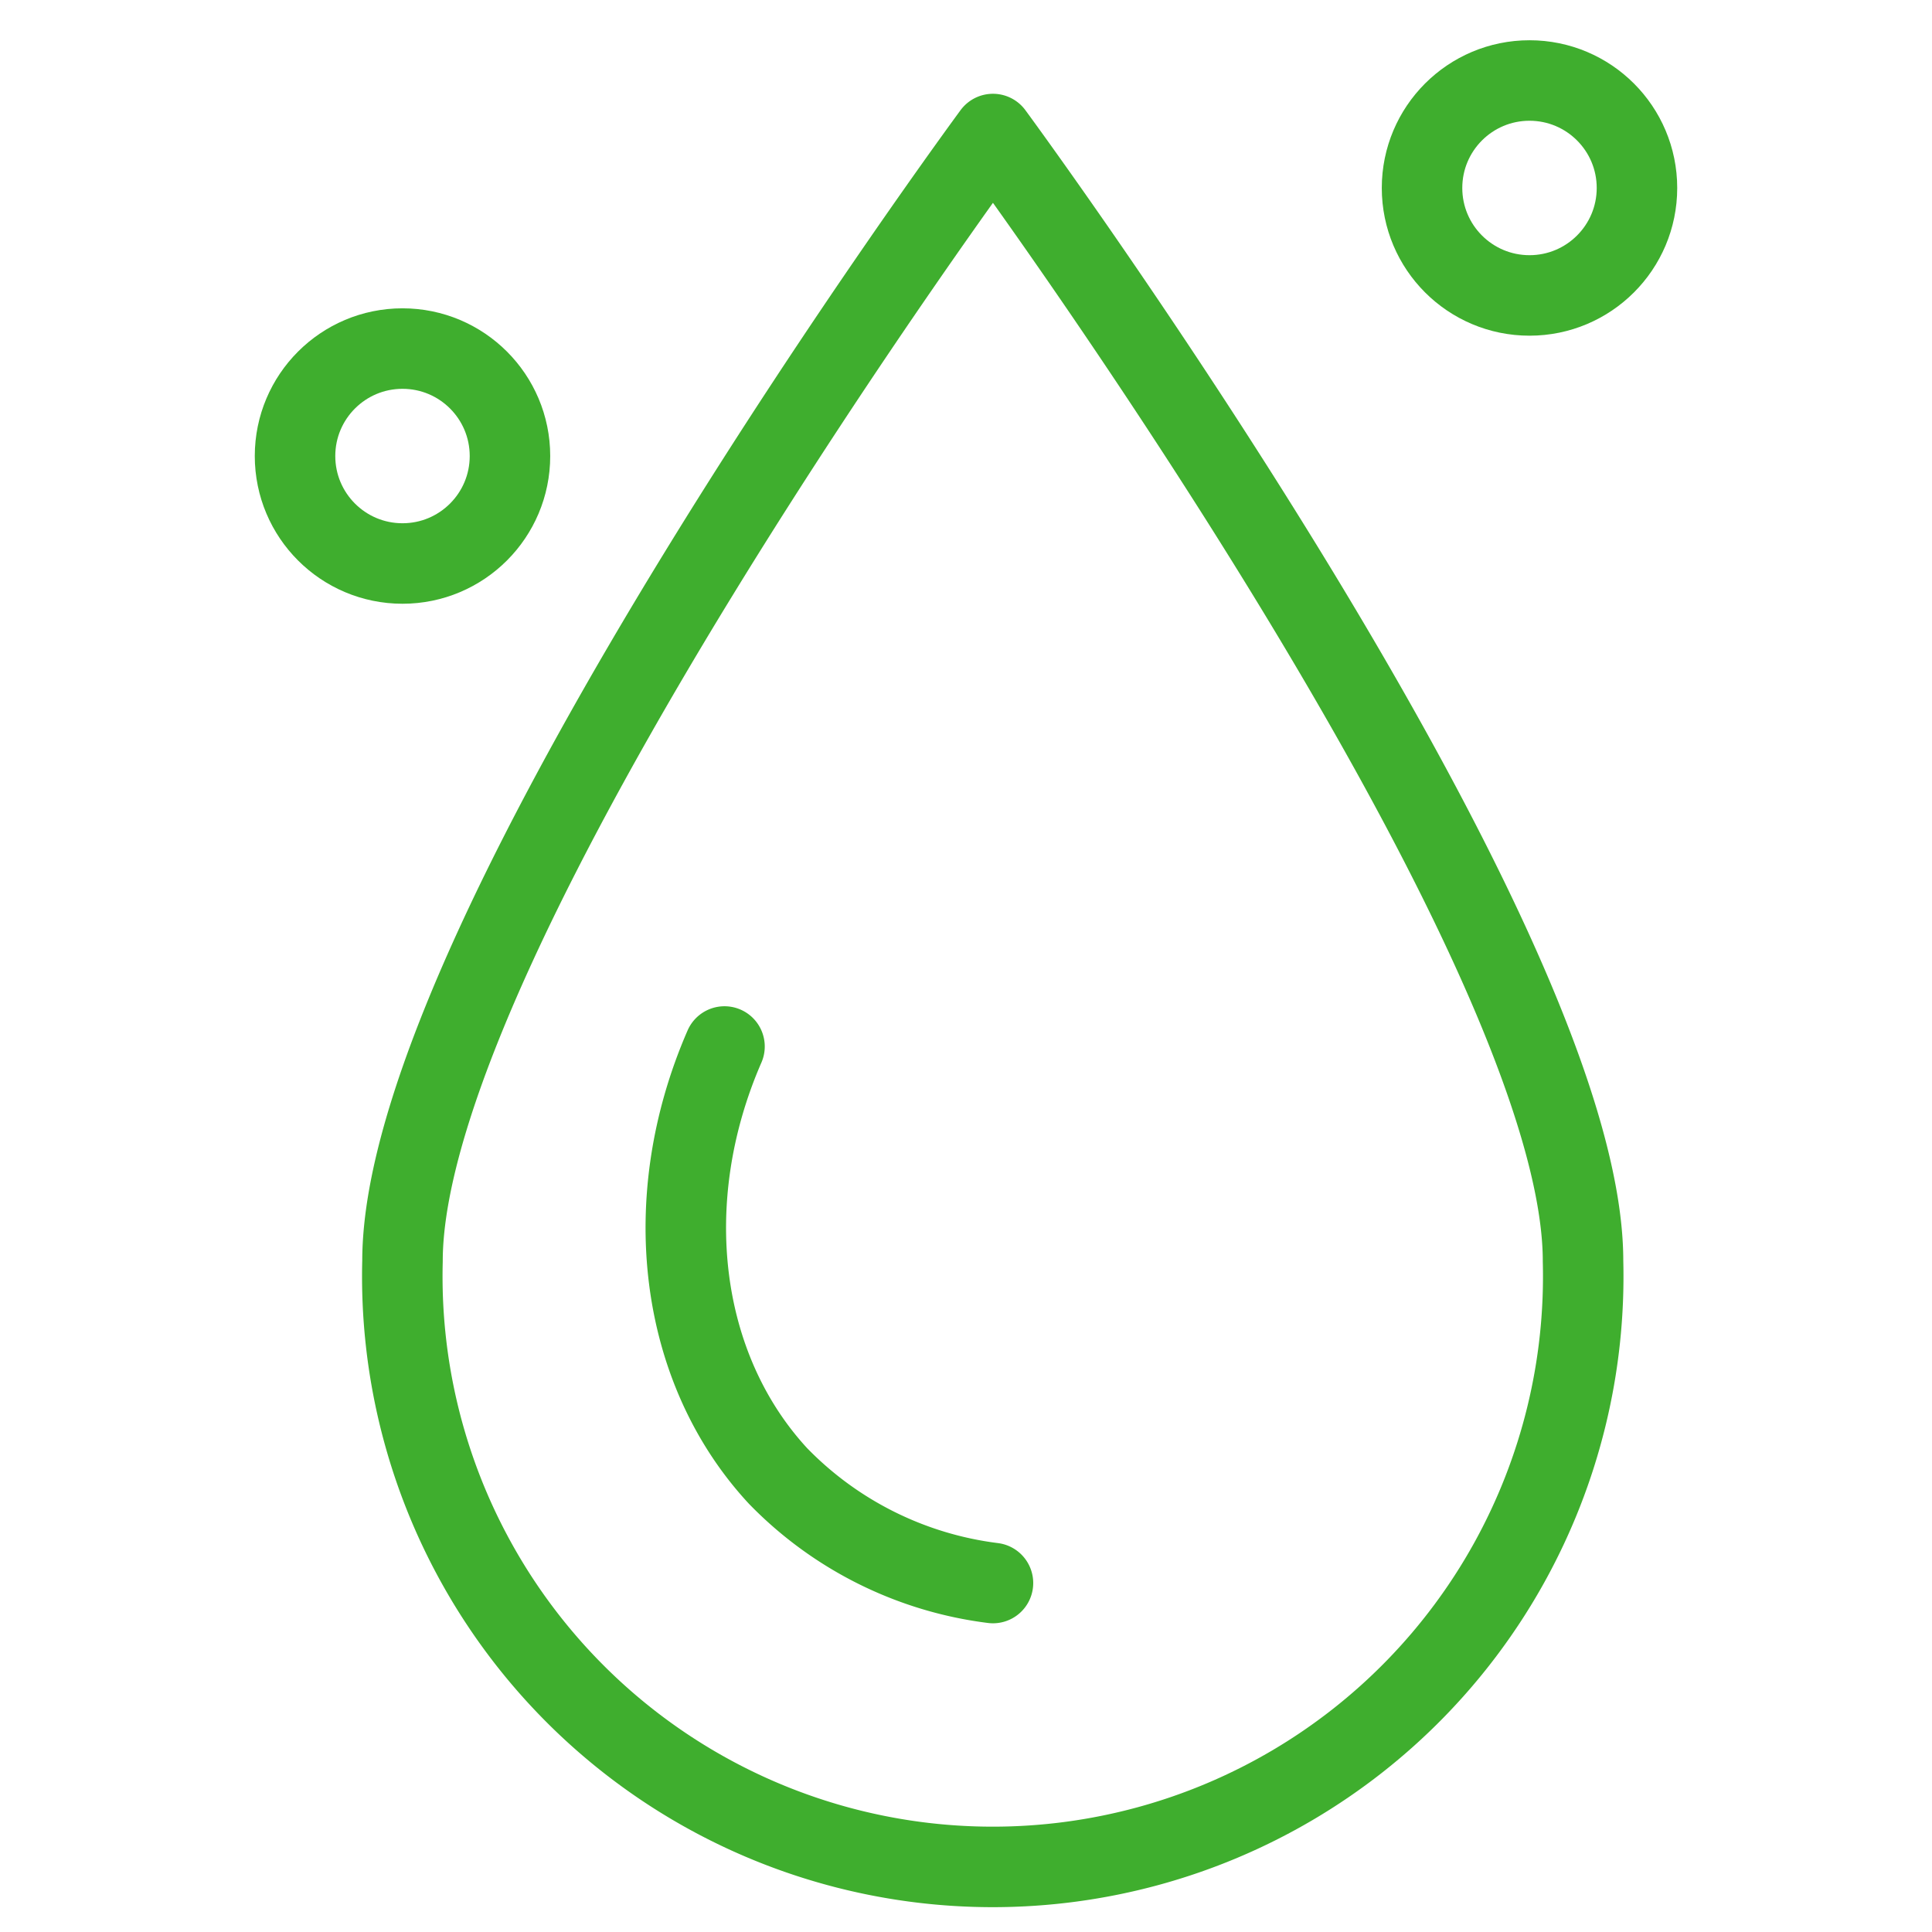
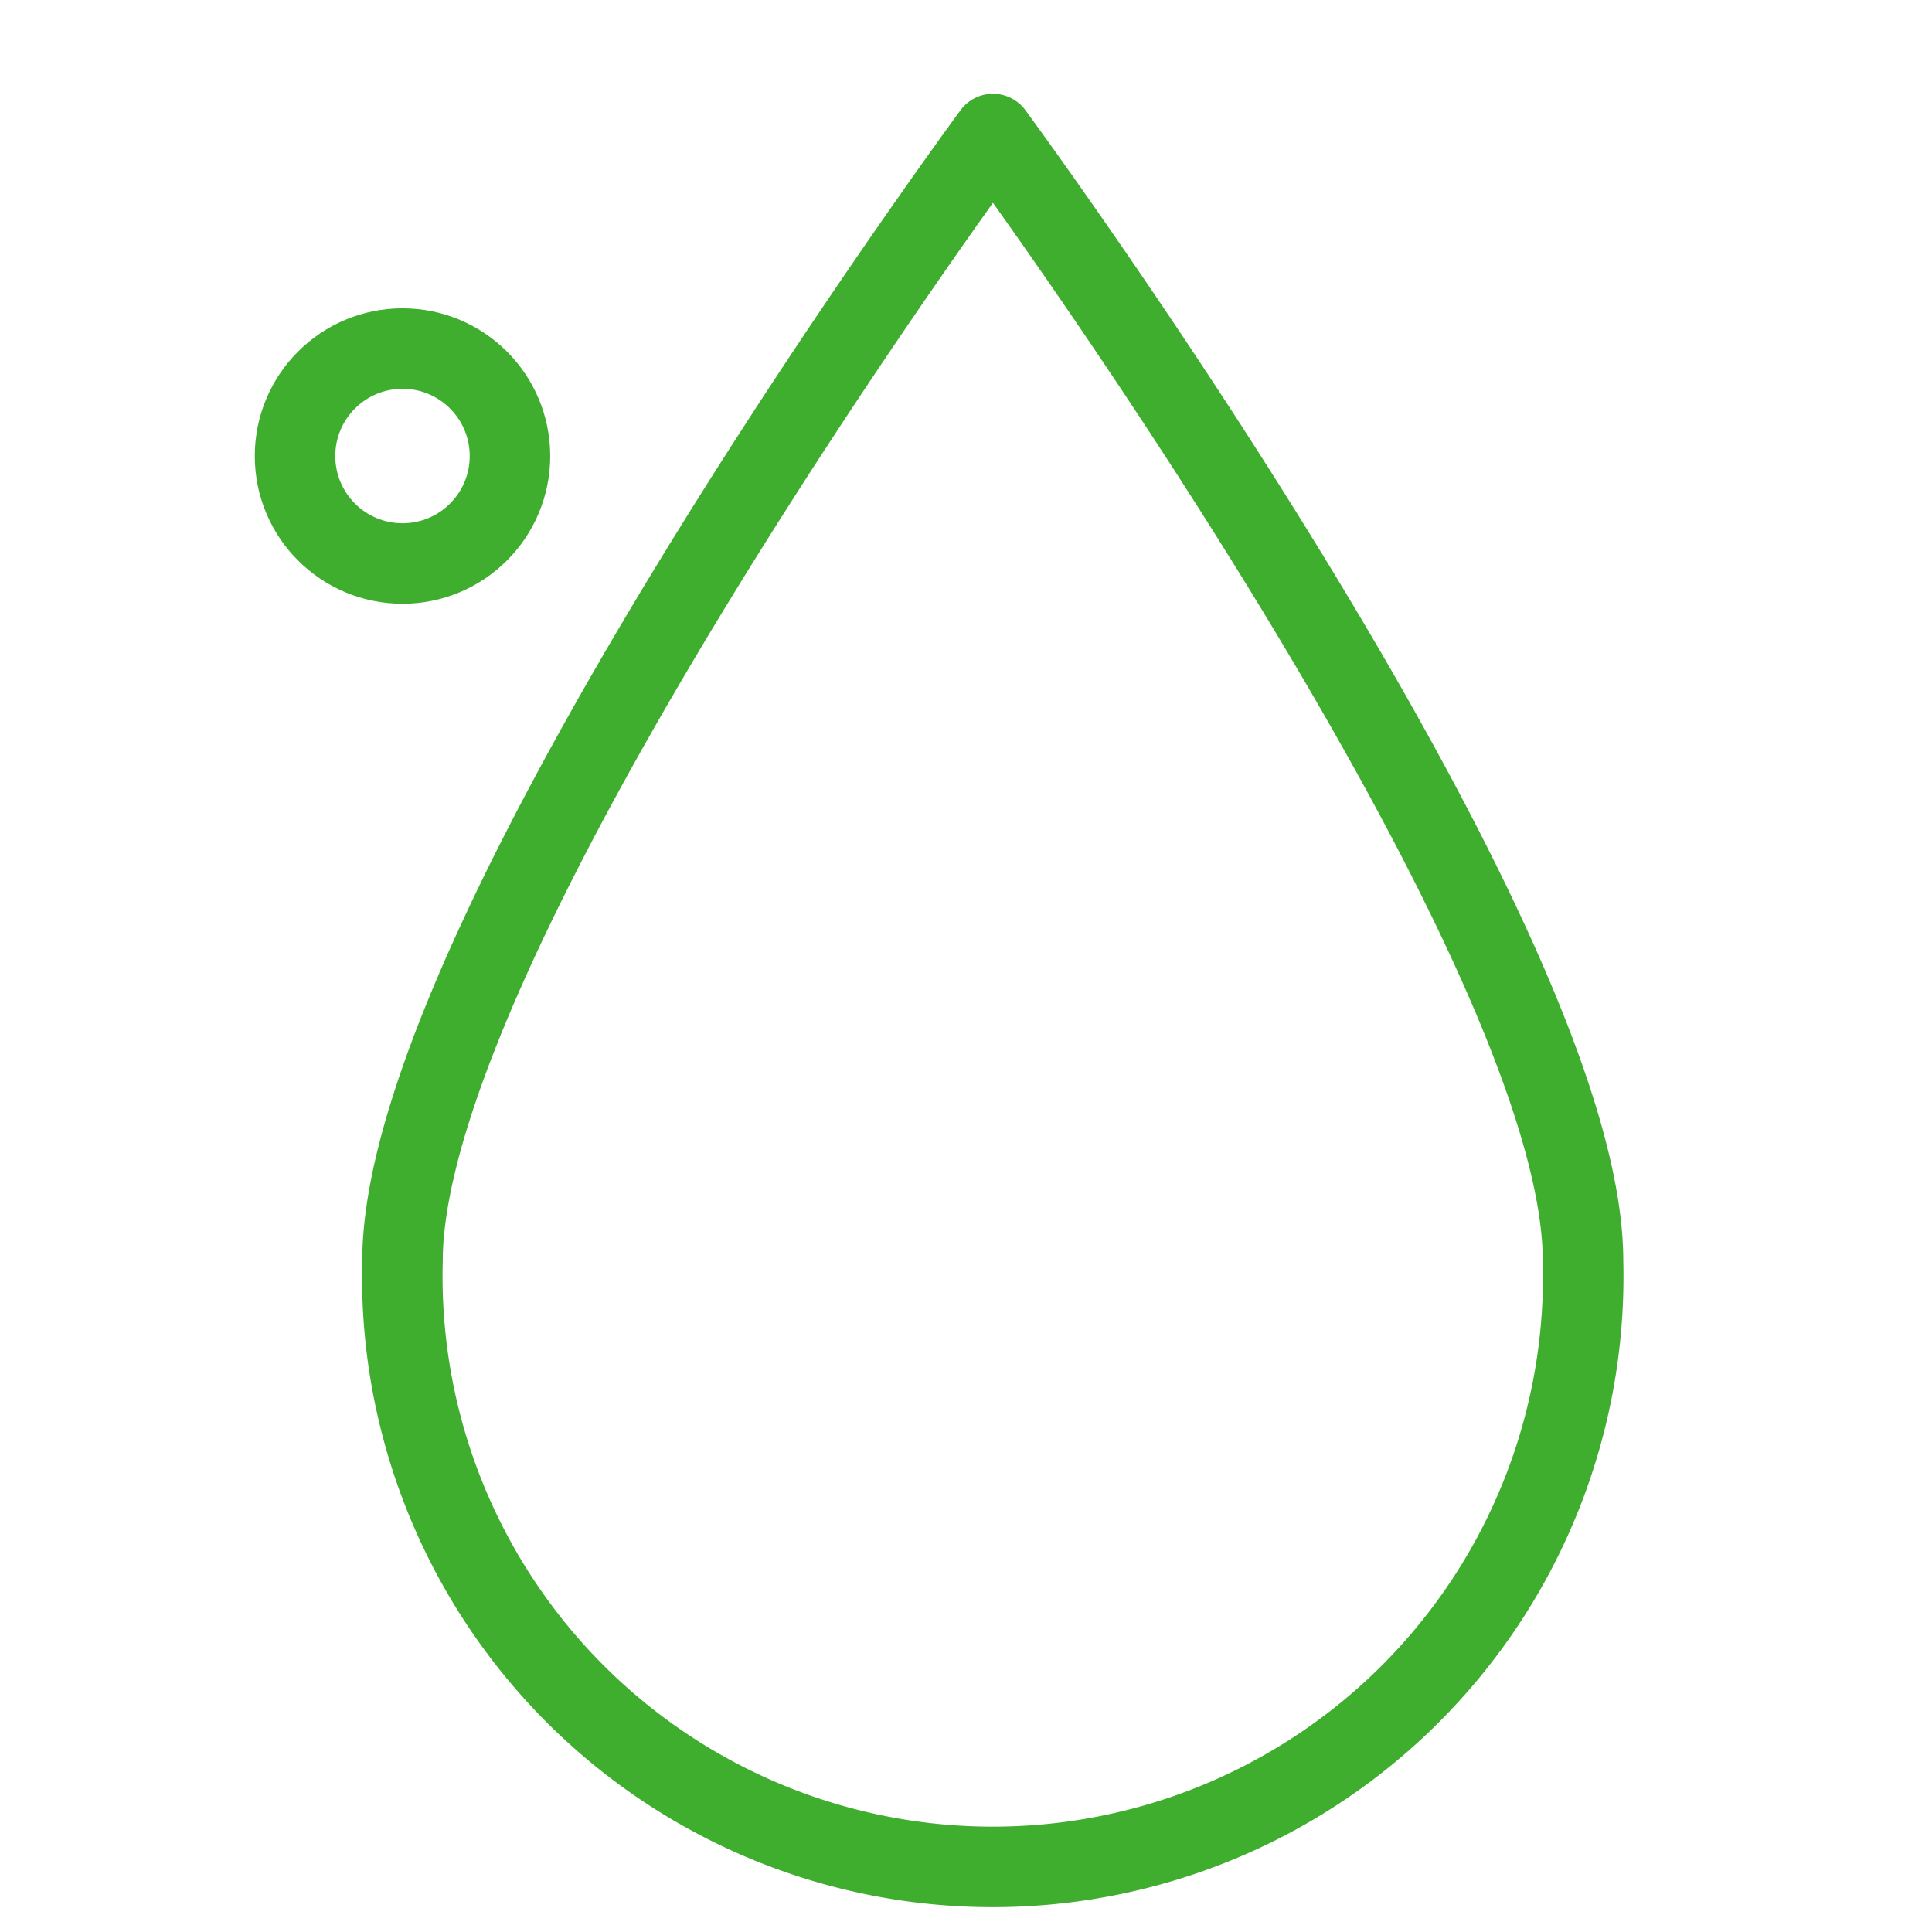
<svg xmlns="http://www.w3.org/2000/svg" width="48" height="48" viewBox="0 0 48 48">
  <defs>
    <style>.cls-1,.cls-2{fill:none;}.cls-1{stroke:#3fae2e;stroke-linecap:round;stroke-linejoin:round;stroke-width:2px;}</style>
  </defs>
  <title>icon-vetput</title>
  <g id="Layer_2" data-name="Layer 2">
    <g id="Layer_1-2" data-name="Layer 1">
      <path class="cls-1" d="M39.33,31.33a14.67,14.67,0,1,1-29.33,0c0-8.1,14.67-28,14.67-28S39.33,23.23,39.33,31.33Z" />
-       <circle class="cls-1" cx="38" cy="4.67" r="2.67" />
      <circle class="cls-1" cx="10" cy="11.33" r="2.67" />
-       <path class="cls-1" d="M18,26c-1.66,3.81-1.14,8,1.33,10.67a9,9,0,0,0,5.34,2.66" />
      <rect class="cls-2" width="48" height="48" />
    </g>
  </g>
</svg>